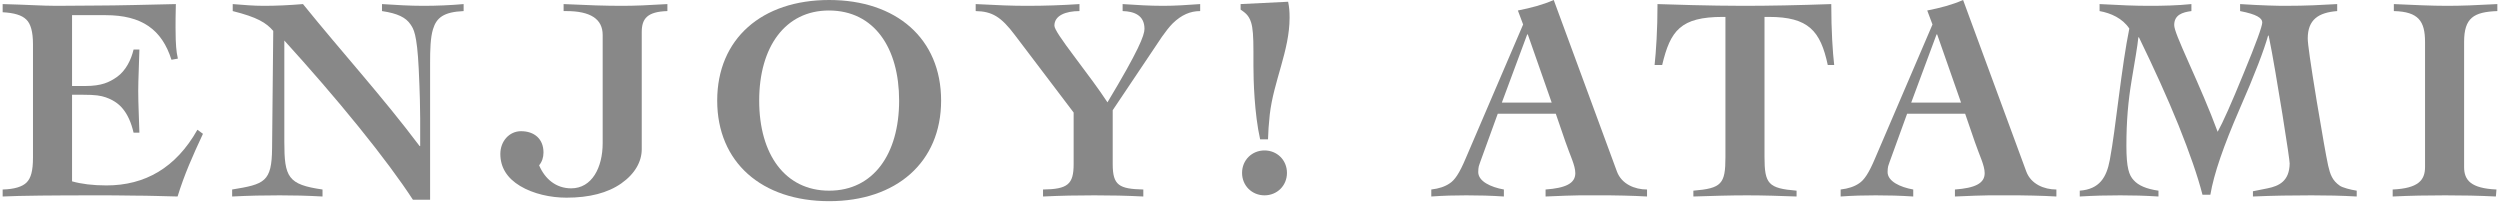
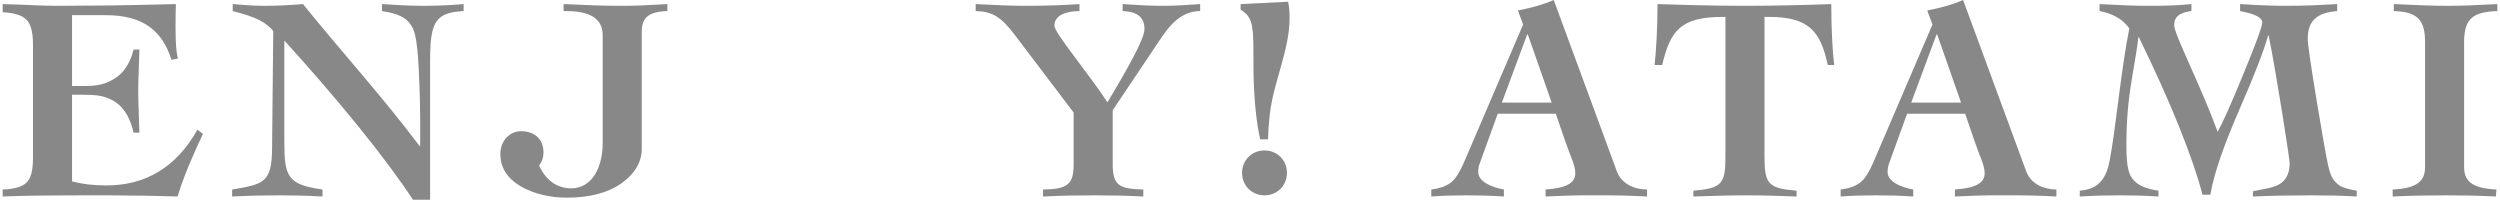
<svg xmlns="http://www.w3.org/2000/svg" width="686" height="56" viewBox="0 0 686 56" fill="none">
  <path d="M656.871 3.04V1.12C662.071 1.36 667.351 1.6 671.431 1.6C675.351 1.6 679.431 1.44 685.271 1.12V3.04C678.791 3.28 676.151 4.88 676.151 11.52V45.84C676.151 49.44 677.991 51.68 685.031 52L684.871 53.92C680.071 53.68 675.511 53.6 670.951 53.6C666.151 53.6 661.431 53.68 656.551 53.92V52C663.591 51.68 665.431 49.44 665.431 45.84V11.52C665.431 5.84 663.671 3.2 656.871 3.04Z" fill="#888888" />
  <path d="M576.124 3.04V1.12C581.884 1.44 585.884 1.6 589.724 1.6C593.324 1.6 597.484 1.52 601.324 1.12V3.04C598.844 3.36 596.604 4.08 596.604 6.88C596.604 8.08 597.884 11.12 600.764 17.6C603.404 23.52 606.284 30.08 608.524 36.16C609.884 33.76 612.284 28.4 615.644 20.16C619.084 11.84 620.764 7.2 620.764 6.16C620.764 4.96 619.244 3.92 614.684 3.04V1.12C620.764 1.52 625.244 1.6 626.924 1.6C632.924 1.6 637.084 1.36 641.324 1.12V3.04C636.204 3.44 633.244 5.36 633.244 10.56C633.244 12 633.964 17.12 635.724 27.84C637.404 37.84 638.204 42.4 638.844 45.44C639.404 47.84 639.964 49.52 642.044 50.96C642.684 51.44 645.004 52.08 646.684 52.32V53.92C642.524 53.68 638.444 53.6 634.284 53.6C628.924 53.6 623.724 53.68 618.204 53.92V52.48L622.204 51.68C625.404 51.04 628.204 49.68 628.284 44.88C628.284 44.24 627.644 39.76 626.284 31.28C624.924 23.04 623.724 15.6 622.524 9.76H622.364C621.324 13.52 618.764 20.32 614.444 30.16C610.204 39.92 607.484 47.68 606.524 53.44H604.364C603.004 48.16 600.844 42 597.804 34.4C594.764 26.88 591.084 18.8 586.924 10.24H586.764C586.524 12.72 585.804 16.72 584.924 22C583.964 27.76 583.484 33.2 583.484 40C583.484 46.08 584.204 48.08 585.484 49.44C586.764 50.88 588.924 51.84 592.284 52.32V53.92C588.364 53.68 585.324 53.6 581.804 53.6C578.044 53.6 574.764 53.68 570.684 53.92V52.32C576.124 51.92 578.044 48.64 578.924 43.92C579.804 39.2 580.444 33.92 581.404 26.56C582.364 19.2 583.244 12.96 584.284 7.84C582.444 5.04 579.244 3.6 576.124 3.04Z" fill="#888888" />
  <path d="M538.674 0L556.034 47.12C557.314 50.48 560.834 52 564.274 52V53.92C560.514 53.68 554.354 53.6 553.954 53.6H545.714C544.754 53.6 539.634 53.76 536.434 53.92V52C541.954 51.6 544.594 50.32 544.594 47.52C544.594 45.36 543.154 42.64 541.874 38.88L539.234 31.2H523.314C520.034 40.32 518.194 45.2 518.114 45.6C518.034 46 517.954 46.48 517.954 47.2C517.954 49.76 521.394 51.36 524.994 52V53.92C521.394 53.68 518.114 53.6 514.674 53.6C511.554 53.6 508.354 53.68 505.074 53.92V52C507.154 51.76 508.834 51.2 510.114 50.32C511.474 49.44 512.754 47.68 514.594 43.28L530.274 6.72L528.834 2.88C532.434 2.16 535.554 1.36 538.674 0ZM531.554 9.44H531.394L524.434 28.16H538.114L531.554 9.44Z" fill="#888888" />
  <path d="M454.82 1.12C468.98 1.6 476.9 1.6 478.42 1.6C485.38 1.6 493.54 1.44 502.5 1.12C502.5 8.56 502.9 14.32 503.3 17.84H501.54C499.54 8.48 496.26 4.64 485.38 4.64H484.18V43.04C484.18 50.48 485.22 51.68 492.98 52.32V53.92C488.5 53.76 483.94 53.6 479.38 53.6C474.58 53.6 469.86 53.76 464.66 53.92V52.32C472.42 51.68 473.46 50.48 473.46 43.12V4.64H472.74C461.14 4.64 458.34 8.4 456.1 17.84H454.02C454.42 14.08 454.82 8.24 454.82 1.12Z" fill="#888888" />
  <path d="M426.346 0L443.706 47.12C444.986 50.48 448.506 52 451.946 52V53.92C448.186 53.68 442.026 53.6 441.626 53.6H433.386C432.426 53.6 427.306 53.76 424.106 53.92V52C429.626 51.6 432.266 50.32 432.266 47.52C432.266 45.36 430.826 42.64 429.546 38.88L426.906 31.2H410.986C407.706 40.32 405.866 45.2 405.786 45.6C405.706 46 405.626 46.48 405.626 47.2C405.626 49.76 409.066 51.36 412.666 52V53.92C409.066 53.68 405.786 53.6 402.346 53.6C399.226 53.6 396.026 53.68 392.746 53.92V52C394.826 51.76 396.506 51.2 397.786 50.32C399.146 49.44 400.426 47.68 402.266 43.28L417.946 6.72L416.506 2.88C420.106 2.16 423.226 1.36 426.346 0ZM419.226 9.44H419.066L412.106 28.16H425.786L419.226 9.44Z" fill="#888888" />
  <path d="M340.822 47.44C340.822 43.92 343.542 41.28 346.982 41.28C350.422 41.28 353.142 43.92 353.142 47.44C353.142 50.96 350.422 53.6 346.982 53.6C343.542 53.6 340.822 50.96 340.822 47.44ZM347.942 38.24H345.782C344.182 31.12 343.942 21.92 343.942 18V14C343.942 10 343.782 7.68 343.302 6.16C342.662 4.08 341.462 3.36 340.422 2.64V1.12L353.462 0.48C353.782 2 353.862 3.28 353.862 4.88C353.862 13.84 349.462 22.32 348.422 31.44C348.102 34.56 348.022 35.84 347.942 38.24Z" fill="#888888" />
  <path d="M267.727 3.04V1.12C273.807 1.44 277.727 1.6 281.807 1.6C286.607 1.6 291.407 1.44 296.207 1.12V3.04C292.447 3.04 289.327 4.24 289.327 7.04C289.327 8 291.327 10.88 294.927 15.68C298.527 20.48 301.647 24.64 303.887 28.08C312.447 13.84 314.047 9.68 314.047 7.92C314.047 4.16 311.167 3.12 308.047 3.04V1.12C311.647 1.36 315.407 1.6 319.167 1.6C322.607 1.6 325.807 1.36 329.327 1.12V3.04C326.607 3.04 324.207 4.08 321.807 6.4C320.847 7.36 319.807 8.72 318.847 10.08C314.207 16.96 309.967 23.28 305.327 30.24V45.04C305.327 50.88 307.087 51.84 313.727 52V53.92C309.007 53.68 304.767 53.6 300.287 53.6C295.567 53.6 291.247 53.68 286.207 53.92V52C293.007 51.92 294.607 50.56 294.607 45.04V30.88L278.527 9.68C274.687 4.56 272.207 3.12 267.727 3.04Z" fill="#888888" />
-   <path d="M258.241 27.6C258.241 44.56 245.921 55.2 227.521 55.2C209.041 55.2 196.801 44.56 196.801 27.6C196.801 10.64 209.041 0 227.521 0C245.921 0 258.241 10.56 258.241 27.6ZM227.521 52.32C239.681 52.32 246.721 42.24 246.721 27.6C246.721 13.2 239.921 2.88 227.441 2.88C215.521 2.88 208.321 12.8 208.321 27.6C208.321 42.48 215.521 52.32 227.521 52.32Z" fill="#888888" />
  <path d="M154.653 3.04V1.12C161.293 1.44 166.173 1.6 170.653 1.6C174.173 1.6 177.933 1.44 183.133 1.12V3.04C177.693 3.2 176.093 5.04 176.093 8.8V40.96C176.093 44.32 174.253 47.68 170.493 50.32C166.733 52.96 161.693 54.24 155.453 54.24C151.053 54.24 146.333 53.2 142.733 51.04C139.133 48.88 137.293 45.92 137.293 42.24C137.293 38.72 139.773 36 142.973 36C146.573 36 149.133 38.08 149.133 41.84C149.133 43.2 148.733 44.4 147.933 45.36C149.533 49.12 152.573 51.68 156.733 51.68C162.413 51.68 165.373 46 165.373 39.28V9.6C165.373 5.2 162.013 3.04 155.373 3.04H154.653Z" fill="#888888" />
  <path d="M63.859 3.04V1.12C66.979 1.36 69.459 1.6 72.419 1.6C75.699 1.6 79.299 1.44 83.139 1.12C93.939 14.48 104.979 26.56 115.139 40.08H115.299V32.56C115.299 30.16 115.219 25.6 114.899 18.88C114.419 9.12 113.459 7.92 112.659 6.72C111.379 4.8 109.139 3.68 104.819 3.04V1.12C108.659 1.36 112.339 1.6 116.179 1.6C119.779 1.6 123.619 1.44 127.219 1.12V3.04C121.699 3.28 119.779 4.88 118.819 8C118.099 10.32 118.019 13.68 118.019 17.36V54.8H113.299C109.859 49.52 104.899 42.8 98.419 34.8C91.939 26.8 85.139 18.96 78.019 11.12V38.88C78.019 48.64 78.979 50.64 88.499 52V53.92C84.099 53.68 80.579 53.6 76.739 53.6C72.499 53.6 68.419 53.68 63.699 53.92V52C72.579 50.56 74.579 49.92 74.659 40.72L74.979 8.48C73.059 6.24 70.579 4.72 63.859 3.04Z" fill="#888888" />
  <path d="M0.73 3.36V1.12C7.21 1.28 11.691 1.6 15.45 1.6C19.291 1.6 25.851 1.52 26.89 1.52C31.851 1.52 41.211 1.28 48.251 1.12C48.17 3.44 48.17 6.96 48.17 7.6C48.17 10.16 48.251 11.92 48.331 12.88C48.41 14 48.571 15.04 48.81 16.08L47.05 16.4C44.41 8.08 38.891 4.16 28.971 4.16H19.77V23.6H23.37C27.93 23.6 30.011 22.56 32.09 21.12C34.571 19.36 36.011 16.32 36.651 13.6H38.251C38.17 17.68 37.931 21.68 37.931 24.96C37.931 28.88 38.17 32.56 38.251 36.4H36.651C36.011 33.6 34.971 31.36 33.691 29.84C32.41 28.24 30.651 27.28 29.05 26.72C27.61 26.24 26.331 26 22.73 26H19.77V49.76C22.331 50.48 25.451 50.88 29.21 50.88C39.77 50.88 48.251 46.08 54.17 35.6L55.691 36.72C52.891 42.72 50.571 47.92 48.73 53.92C44.81 53.84 40.891 53.68 36.971 53.68C33.05 53.6 29.37 53.6 25.93 53.6C15.21 53.6 5.45 53.68 0.73 53.92V52C4.01 51.92 6.17 51.2 7.29 50.08C8.49 48.88 9.05 46.88 9.05 43.28V12.08C9.05 8.72 8.41 6.48 7.21 5.36C6.01 4.16 3.85 3.52 0.73 3.36Z" fill="#888888" />
</svg>